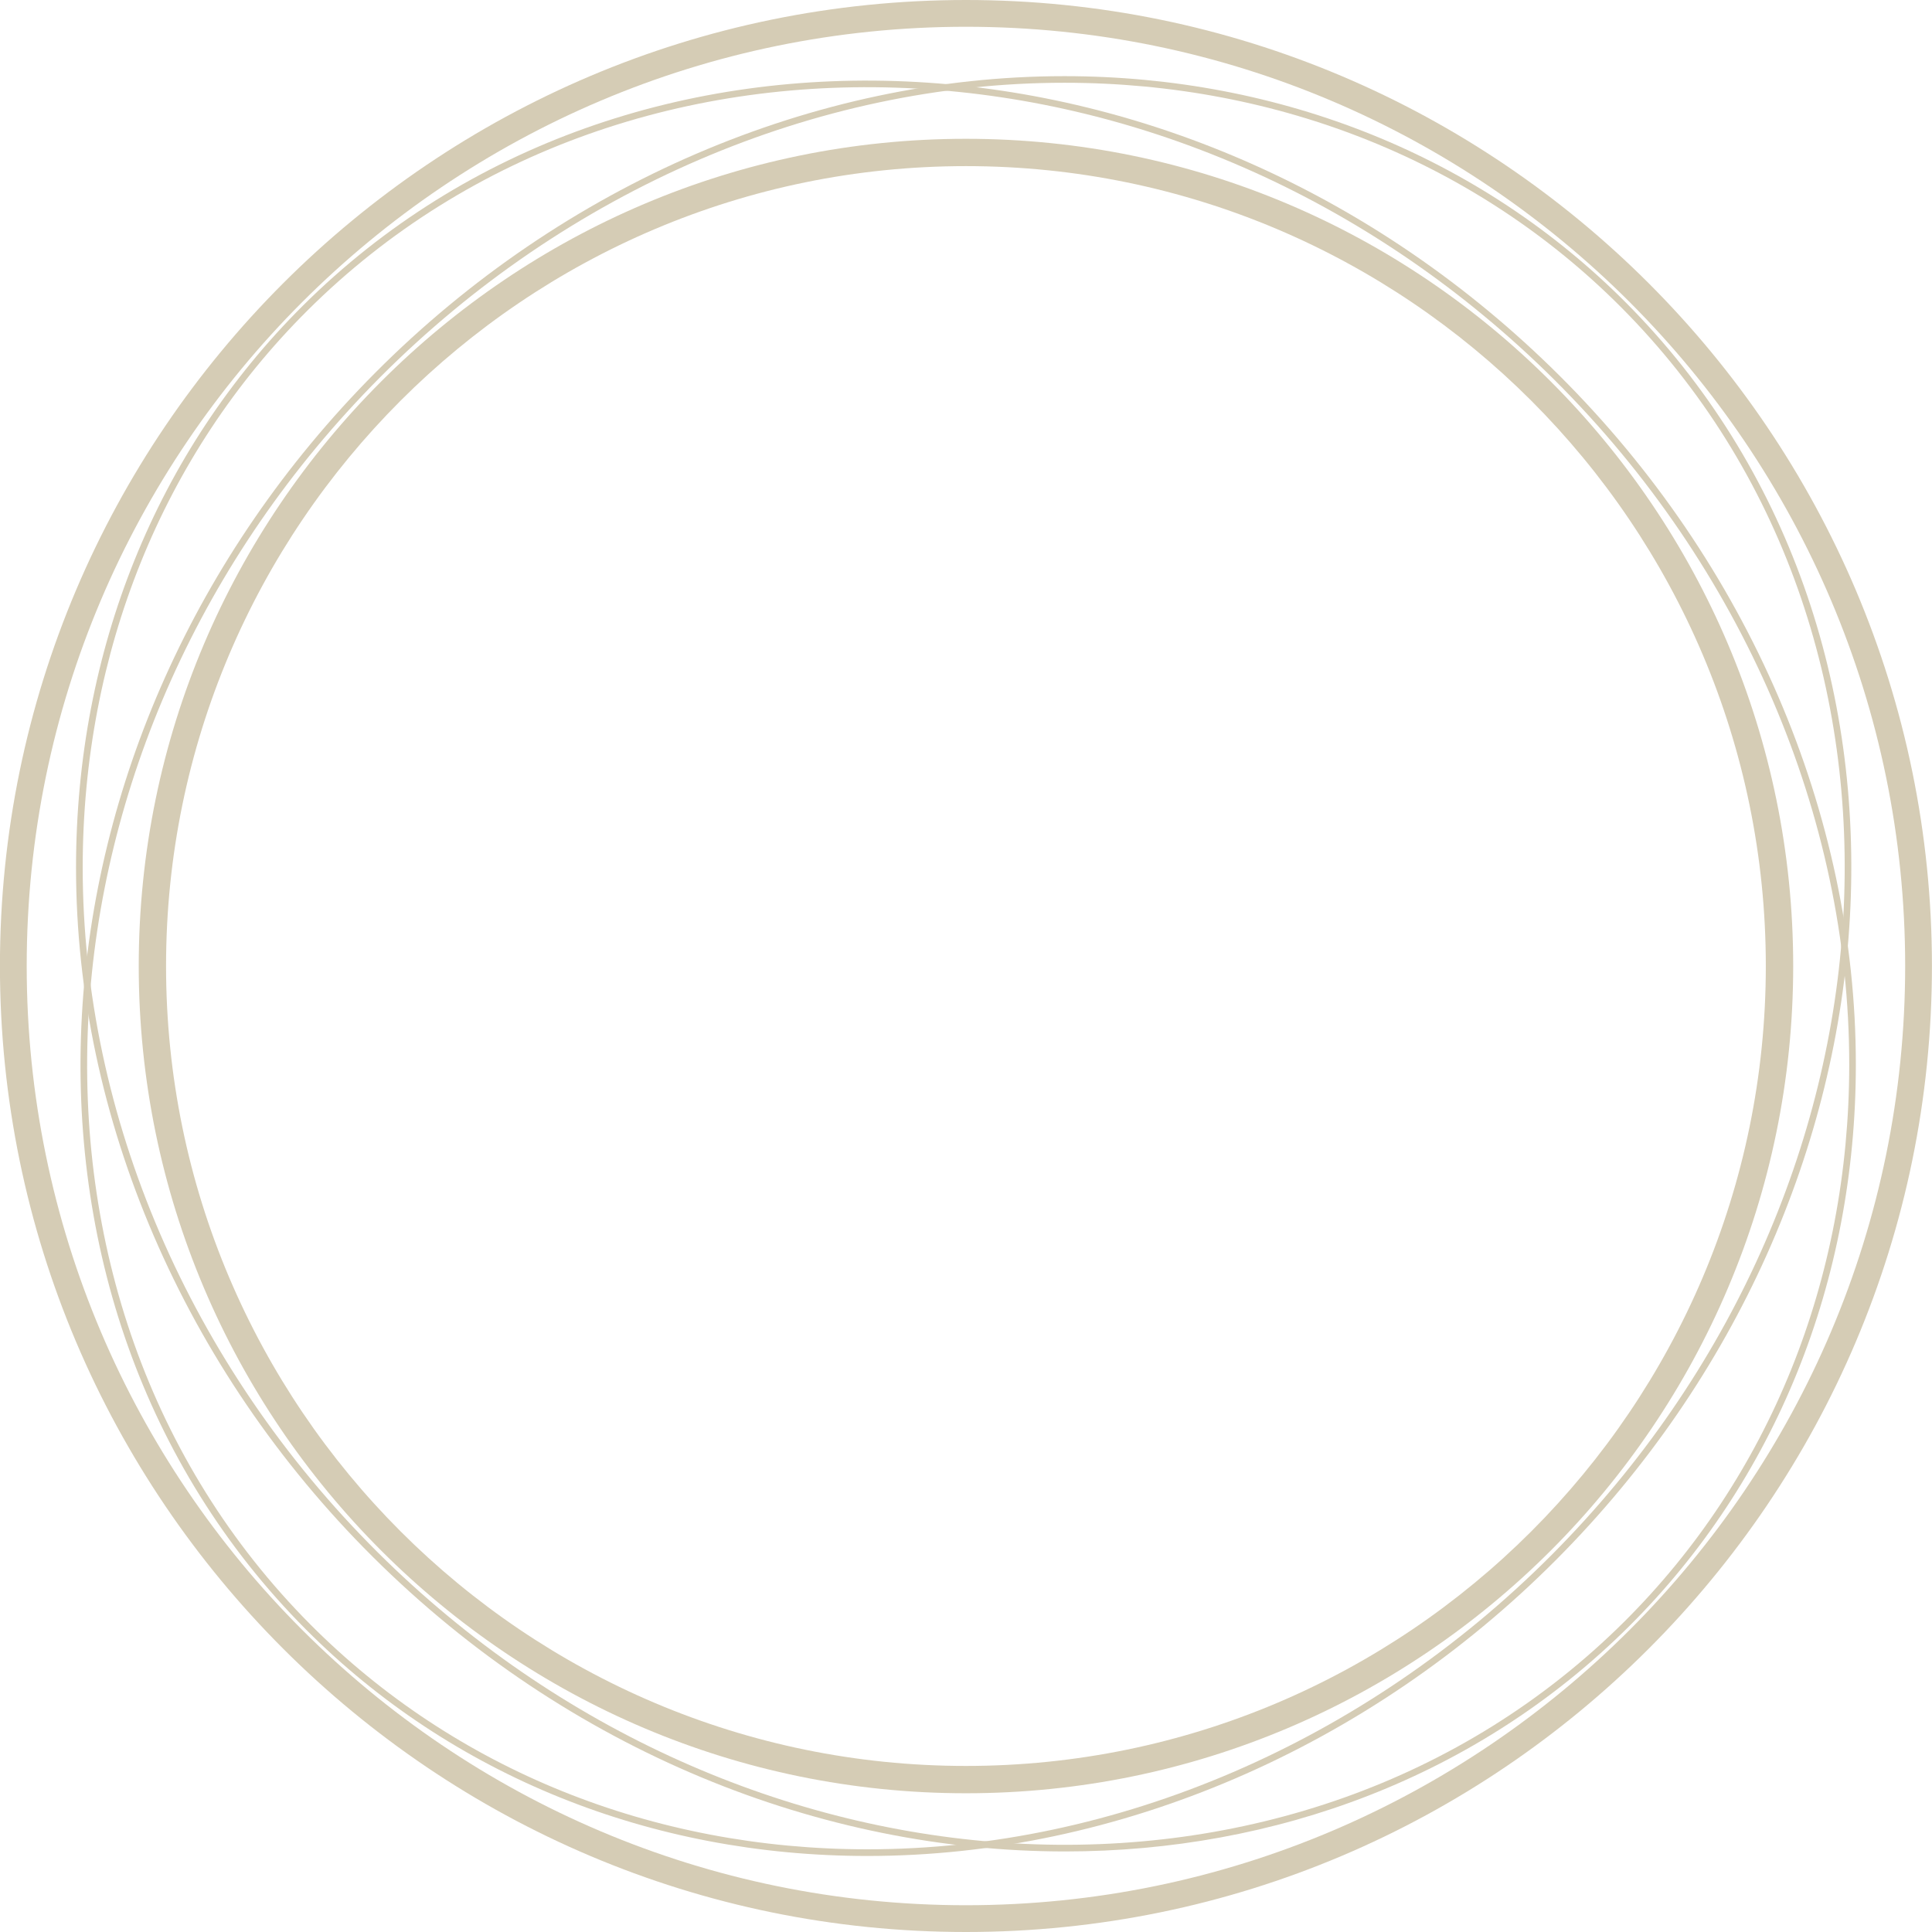
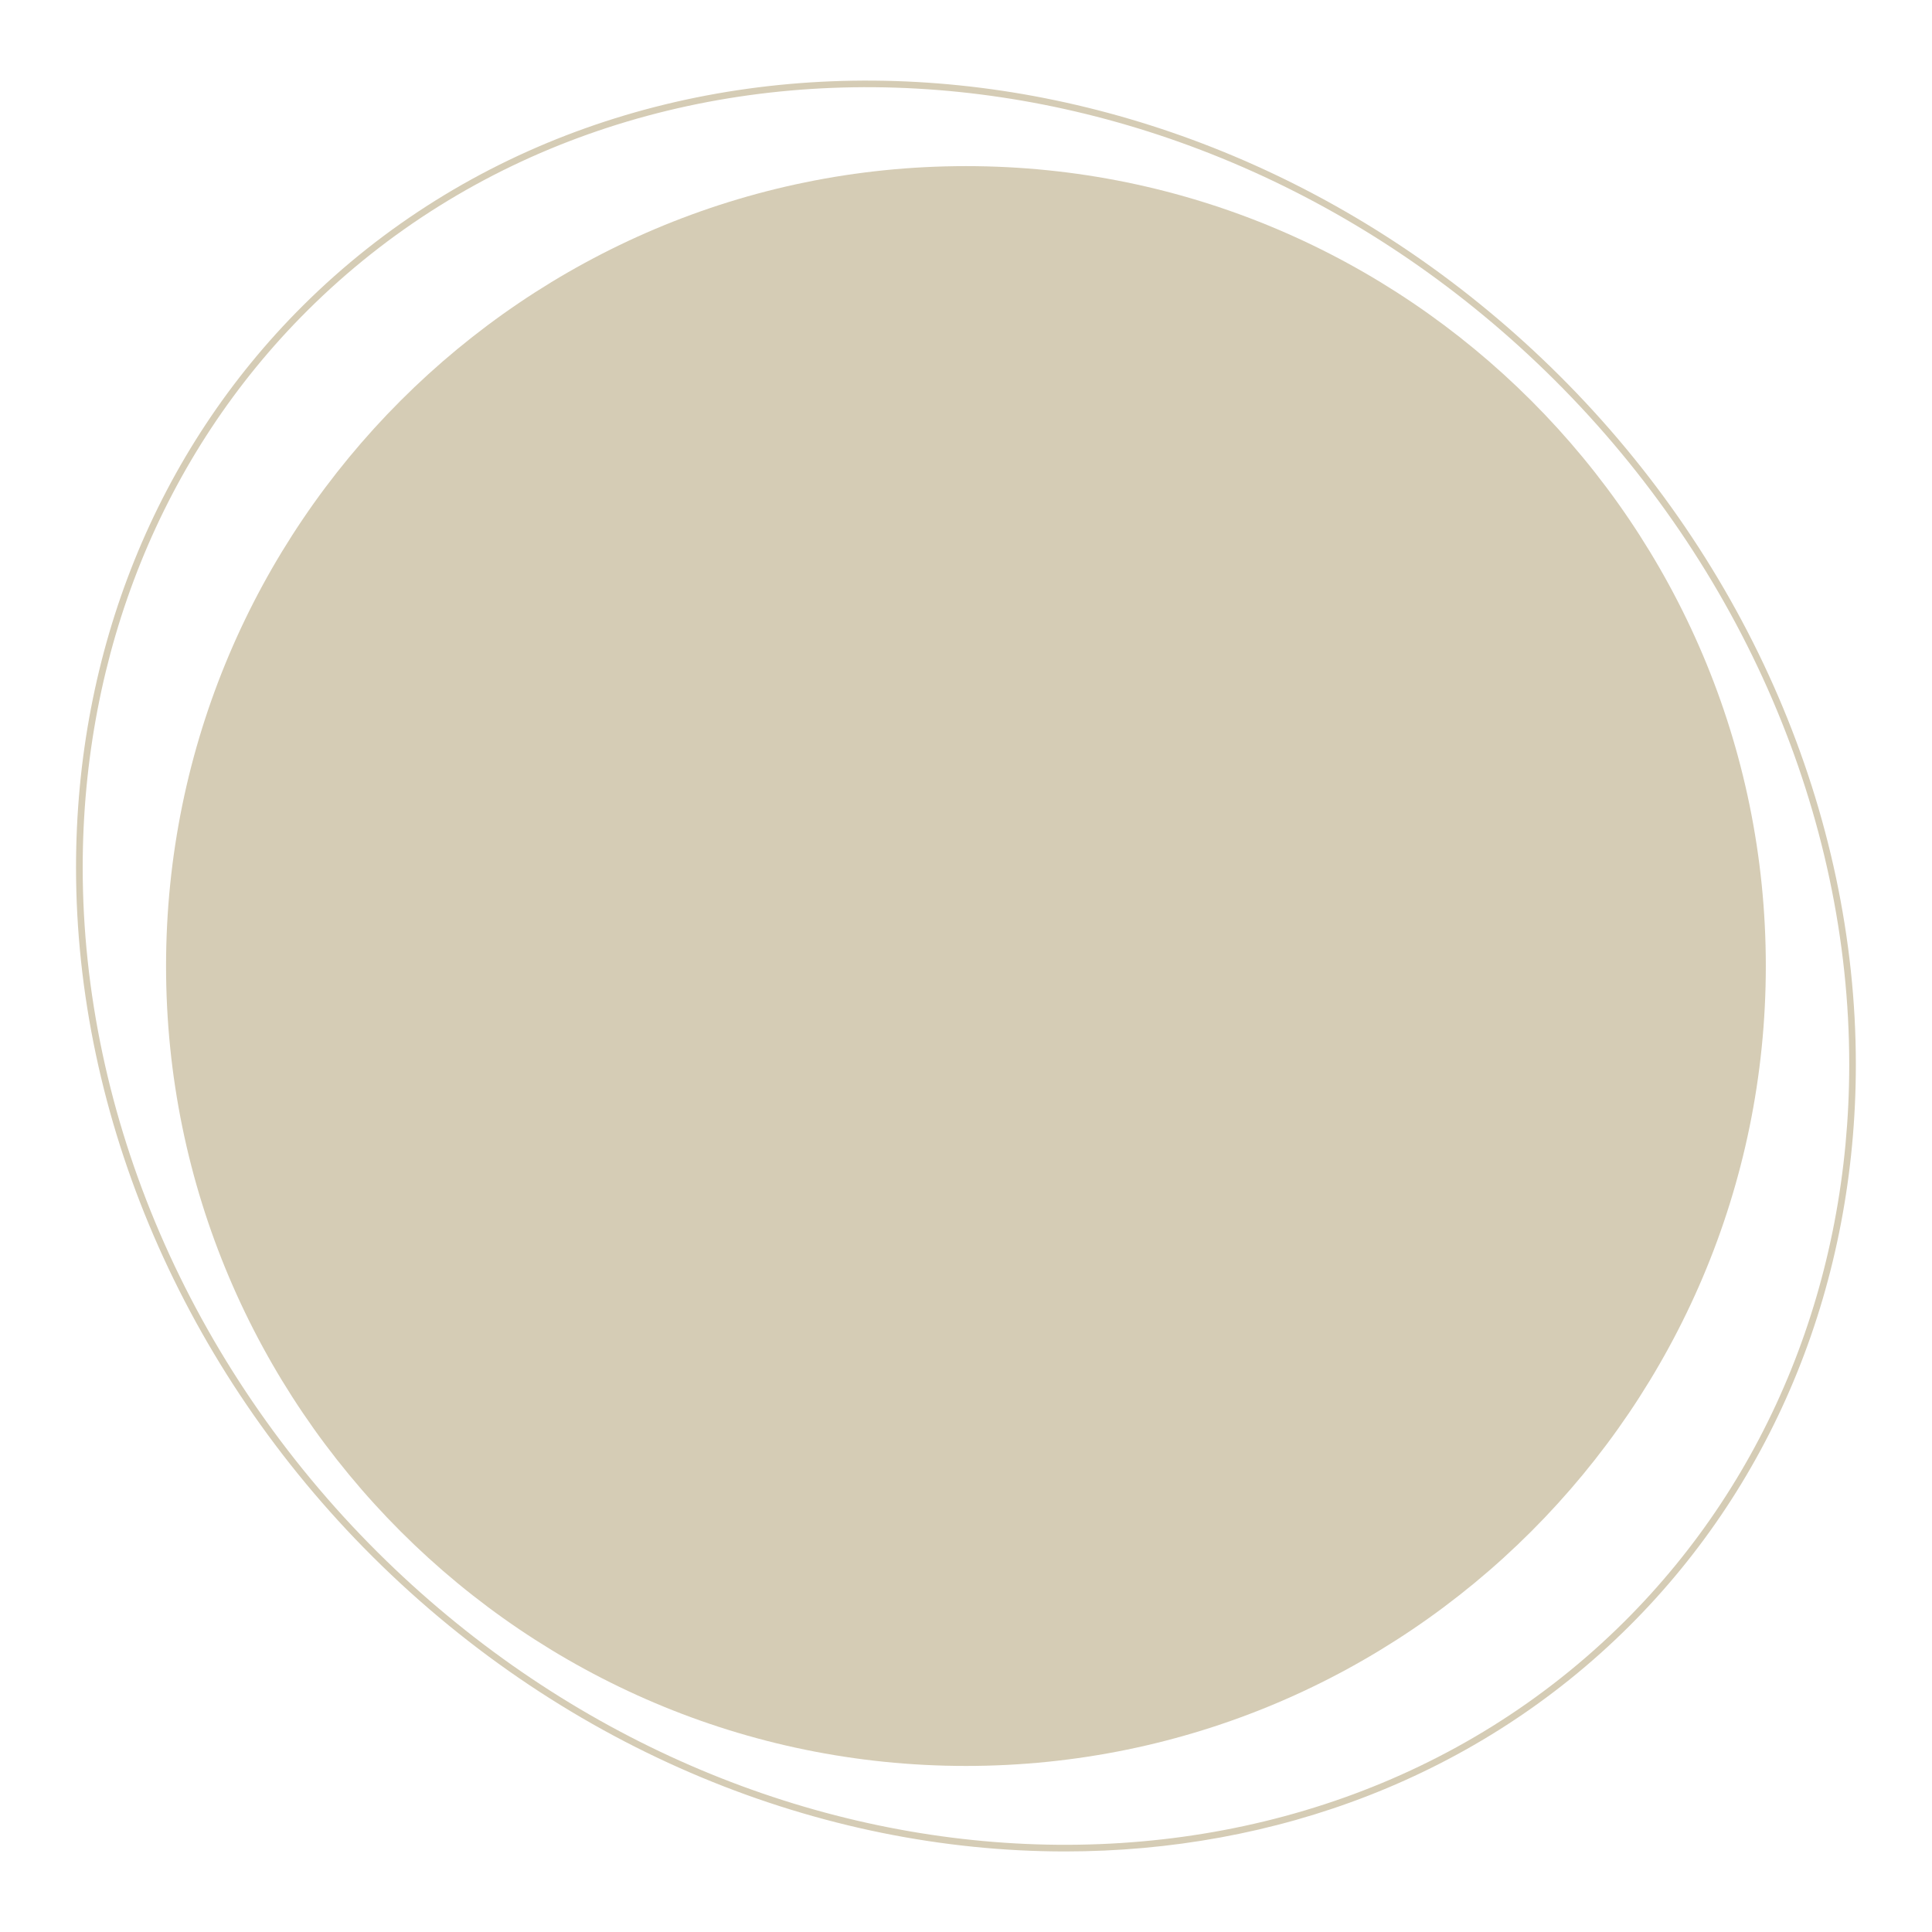
<svg xmlns="http://www.w3.org/2000/svg" xmlns:ns1="http://www.inkscape.org/namespaces/inkscape" xmlns:ns2="http://sodipodi.sourceforge.net/DTD/sodipodi-0.dtd" width="31.611mm" height="31.611mm" viewBox="0 0 31.611 31.611" version="1.1" id="svg4273" ns1:version="0.92.4 (5da689c313, 2019-01-14)" ns2:docname="NCM logo light.svg">
  <defs id="defs4267" />
  <ns2:namedview id="base" pagecolor="#ffffff" bordercolor="#666666" borderopacity="1.0" ns1:pageopacity="0.0" ns1:pageshadow="2" ns1:zoom="5.6" ns1:cx="99.087144" ns1:cy="49.450726" ns1:document-units="mm" ns1:current-layer="layer1" showgrid="false" ns1:pagecheckerboard="true" ns1:window-width="2560" ns1:window-height="1538" ns1:window-x="1192" ns1:window-y="-8" ns1:window-maximized="1" />
  <g ns1:label="Layer 1" ns1:groupmode="layer" id="layer1" transform="translate(-77.177,-62.724)">
-     <path ns1:connector-curvature="0" d="m 92.982,63.162 c -8.474,0 -15.368,6.894 -15.368,15.367 0,8.474 6.894,15.368 15.368,15.368 8.473,0 15.367,-6.894 15.367,-15.368 0,-8.473 -6.894,-15.367 -15.367,-15.367 z m 0,31.173 c -8.715,0 -15.806,-7.09 -15.806,-15.806 0,-8.715 7.09,-15.805 15.806,-15.805 8.715,0 15.805,7.09 15.805,15.805 0,8.715 -7.09,15.806 -15.805,15.806" style="fill:#d5ccb5;fill-opacity:1;fill-rule:nonzero;stroke:none;stroke-width:0.035" id="path100" />
-     <path ns1:connector-curvature="0" d="m 92.982,65.442 c -7.217,0 -13.088,5.871 -13.088,13.088 0,7.217 5.871,13.088 13.088,13.088 7.216,0 13.087,-5.871 13.087,-13.088 0,-7.216 -5.871,-13.088 -13.087,-13.088 z m 0,26.623 c -7.463,0 -13.535,-6.072 -13.535,-13.535 0,-7.463 6.072,-13.535 13.535,-13.535 7.463,0 13.535,6.072 13.535,13.535 0,7.463 -6.072,13.535 -13.535,13.535" style="fill:#d5ccb5;fill-opacity:1;fill-rule:nonzero;stroke:none;stroke-width:0.035" id="path102" />
+     <path ns1:connector-curvature="0" d="m 92.982,65.442 c -7.217,0 -13.088,5.871 -13.088,13.088 0,7.217 5.871,13.088 13.088,13.088 7.216,0 13.087,-5.871 13.087,-13.088 0,-7.216 -5.871,-13.088 -13.087,-13.088 z m 0,26.623 " style="fill:#d5ccb5;fill-opacity:1;fill-rule:nonzero;stroke:none;stroke-width:0.035" id="path102" />
    <path ns1:connector-curvature="0" d="m 83.35,88.116 c 5.941,5.914 15.095,6.425 20.406,1.139 2.371,-2.36 3.677,-5.596 3.678,-9.113 0,-4.067 -1.757,-8.149 -4.82,-11.199 -5.941,-5.914 -15.095,-6.425 -20.406,-1.139 -2.371,2.36 -3.677,5.596 -3.678,9.113 0,4.068 1.757,8.149 4.82,11.199 z m 11.253,4.901 c -3.978,0 -8.12,-1.628 -11.33,-4.824 -3.084,-3.07 -4.852,-7.18 -4.852,-11.276 0,-3.545 1.318,-6.808 3.709,-9.189 5.354,-5.329 14.576,-4.818 20.56,1.139 3.084,3.07 4.852,7.179 4.852,11.275 0,3.545 -1.317,6.809 -3.709,9.19 -2.481,2.469 -5.795,3.685 -9.23,3.685" style="fill:#d5ccb5;fill-opacity:1;fill-rule:nonzero;stroke:none;stroke-width:0.035" id="path104" />
-     <path ns1:connector-curvature="0" d="m 94.594,64.078 c -4.068,-3.6e-4 -8.149,1.757 -11.199,4.82 -5.914,5.941 -6.425,15.095 -1.139,20.406 2.361,2.371 5.597,3.678 9.113,3.678 4.068,0 8.149,-1.757 11.199,-4.82 5.914,-5.941 6.424,-15.095 1.138,-20.406 -2.36,-2.372 -5.596,-3.678 -9.113,-3.678 z m -3.224,29.013 c 0,0 0,0 -3.44e-4,0 -3.545,0 -6.809,-1.318 -9.19,-3.709 -5.329,-5.353 -4.818,-14.576 1.138,-20.56 3.07,-3.084 7.18,-4.852 11.275,-4.852 3.44e-4,0 3.44e-4,0 7.15e-4,0 3.545,0 6.809,1.317 9.19,3.709 5.328,5.353 4.817,14.576 -1.139,20.56 -3.07,3.084 -7.179,4.852 -11.275,4.852" style="fill:#d5ccb5;fill-opacity:1;fill-rule:nonzero;stroke:none;stroke-width:0.035" id="path106" />
  </g>
</svg>